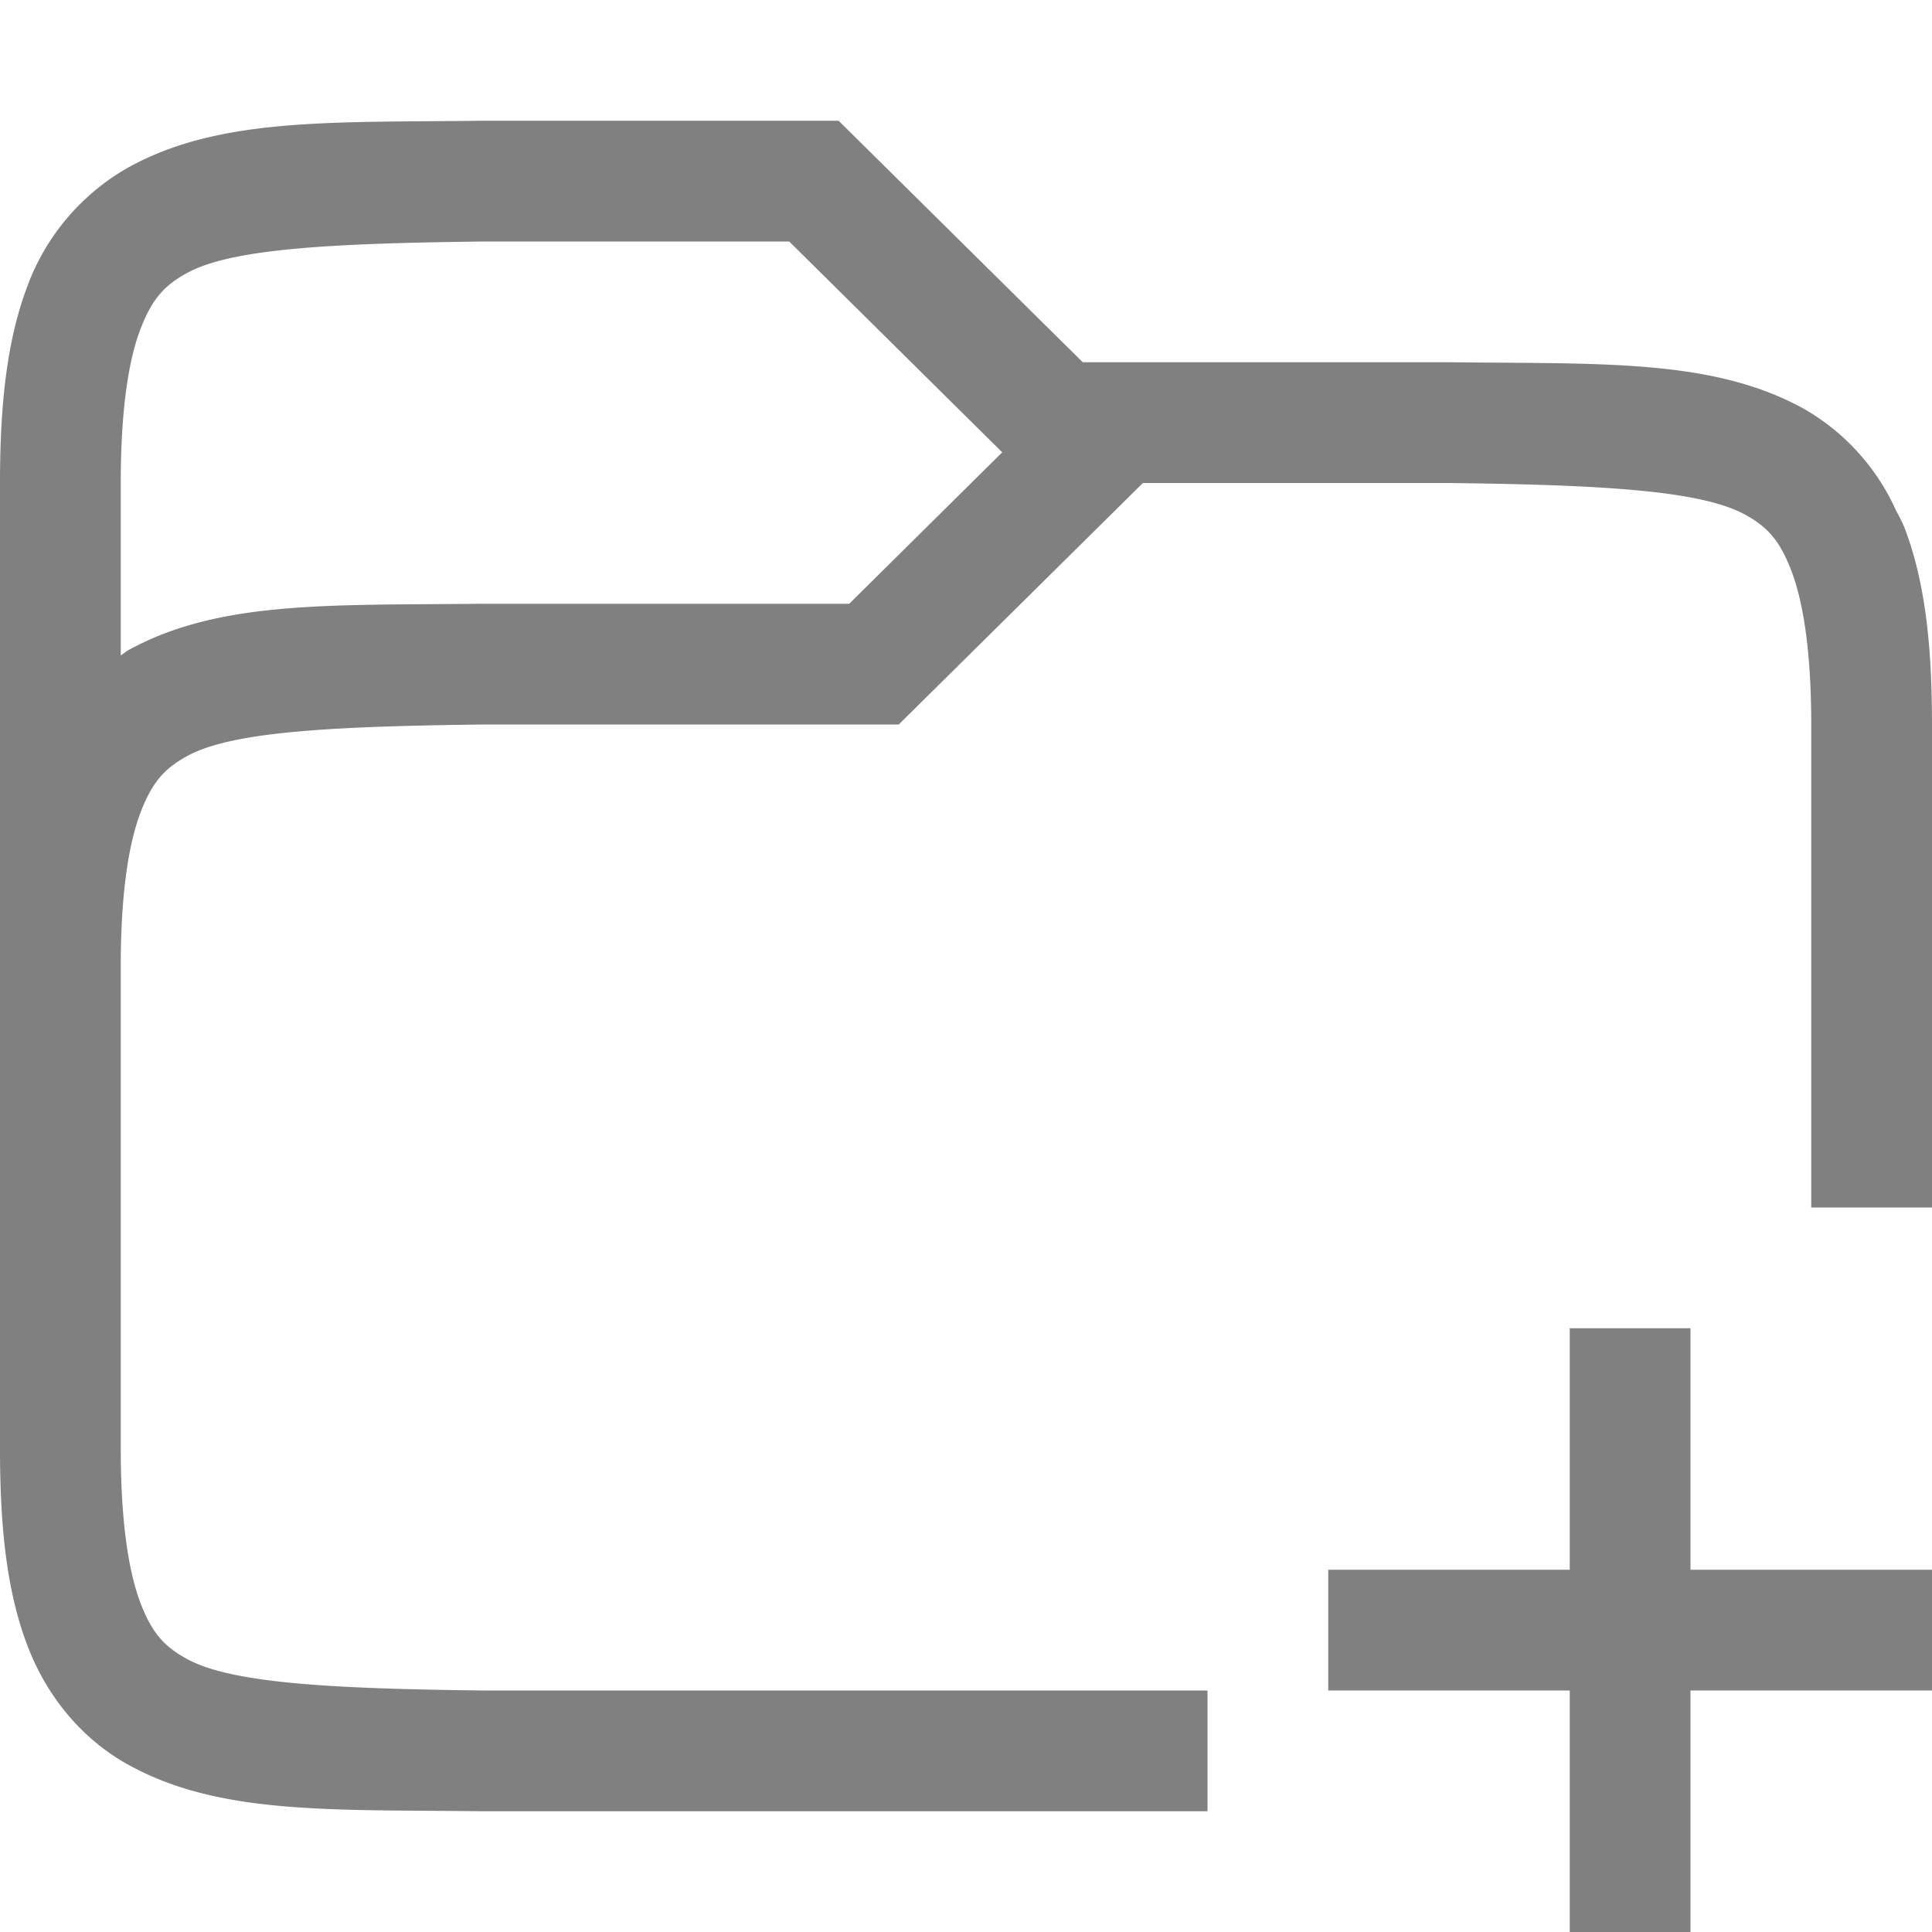
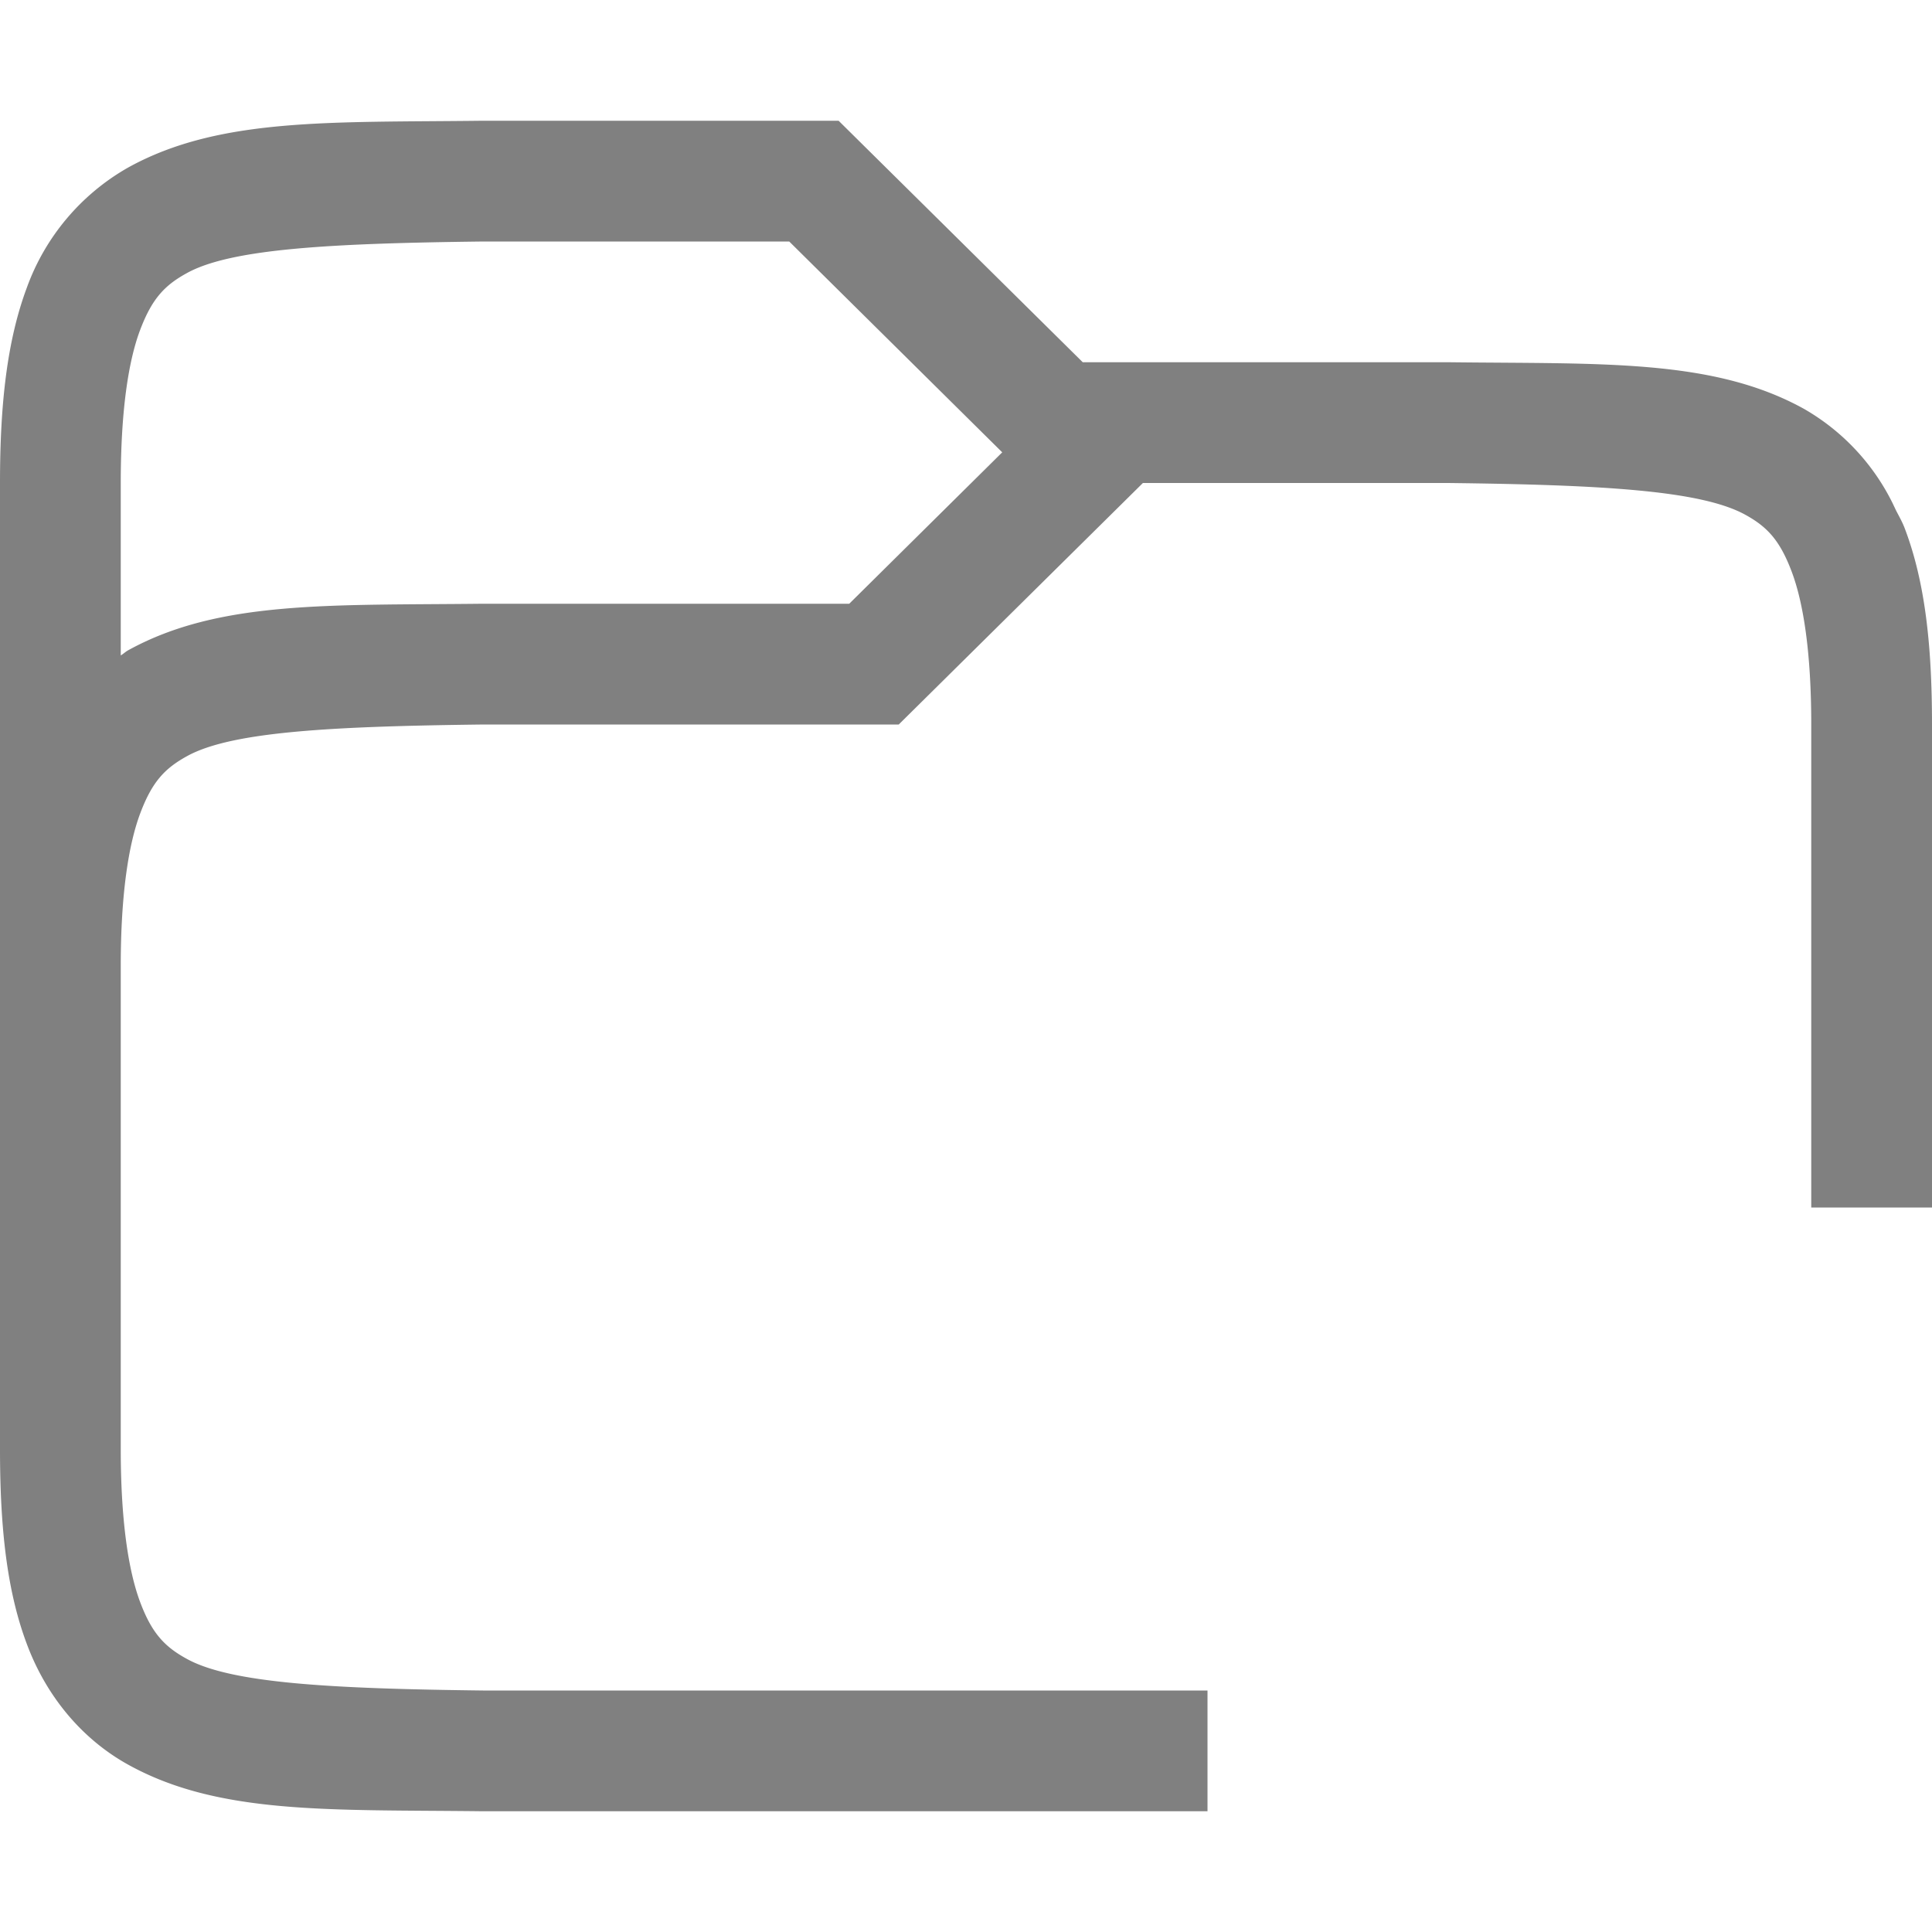
<svg xmlns="http://www.w3.org/2000/svg" width="800px" height="800px" viewBox="0 0 16 16">
  <g color="#000000" font-weight="400" font-family="sans-serif" white-space="normal" fill="gray">
    <path d="M3.994 1c-1.258.015-2.179-.029-2.932.387a1.878 1.878 0 0 0-.84.996C.059 2.82 0 3.343 0 4v8c0 .658.058 1.179.223 1.617.164.439.463.79.84.998.752.416 1.673.37 2.931.385H10v-1H4c-1.26-.015-2.087-.06-2.453-.262-.183-.1-.29-.212-.387-.472C1.063 13.006 1 12.592 1 12V8c0-.592.064-1.006.162-1.266s.203-.371.387-.472c.367-.203 1.195-.247 2.459-.262h3.435l2.022-2h2.527c1.264.015 2.092.06 2.46.262.183.1.288.212.386.472.098.26.162.674.162 1.266v4h1V6c0-.658-.058-1.179-.223-1.617-.02-.055-.048-.104-.074-.154l-.027-.057a1.838 1.838 0 0 0-.738-.787c-.753-.416-1.674-.37-2.932-.385H8.967L6.945 1H3.996zm.012 1h2.53L8.3 3.746 7.033 5H3.994c-1.258.014-2.179-.03-2.932.385-.022.012-.04.03-.062.043V4c0-.592.062-1.006.16-1.266s.203-.371.387-.472c.366-.203 1.195-.247 2.459-.262z" style="line-height:normal;font-variant-ligatures:none;font-variant-position:normal;font-variant-caps:normal;font-variant-numeric:normal;font-variant-alternates:normal;font-feature-settings:normal;text-indent:0;text-align:start;text-decoration-line:none;text-decoration-style:solid;text-decoration-color:#000000;text-transform:none;shape-padding:0;isolation:auto;mix-blend-mode:normal;marker:none" overflow="visible" />
-     <path d="M13 11v2h-2v1h2v2h1v-2h2v-1h-2v-2z" style="line-height:normal;text-indent:0;text-align:start;text-decoration-line:none;text-decoration-style:solid;text-decoration-color:#000000;text-transform:none;isolation:auto;mix-blend-mode:normal;marker:none" overflow="visible" />
  </g>
</svg>